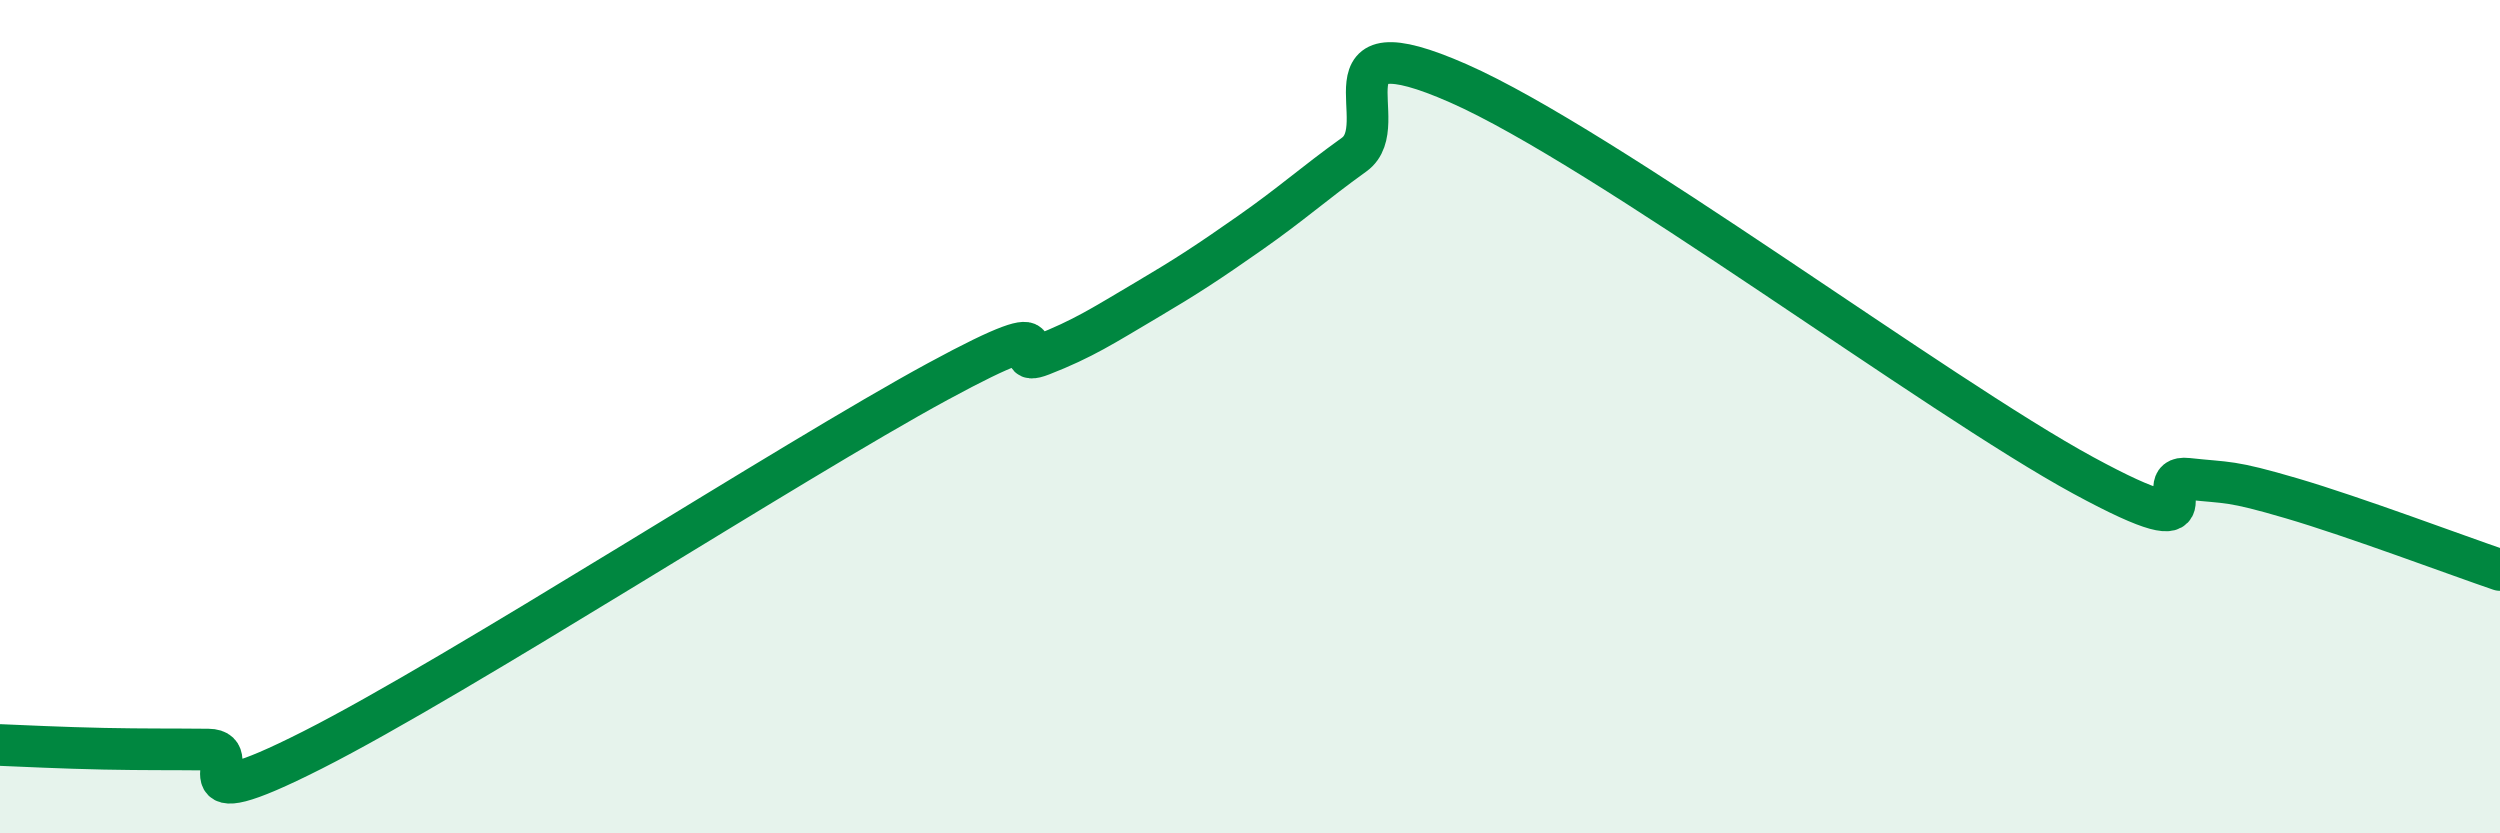
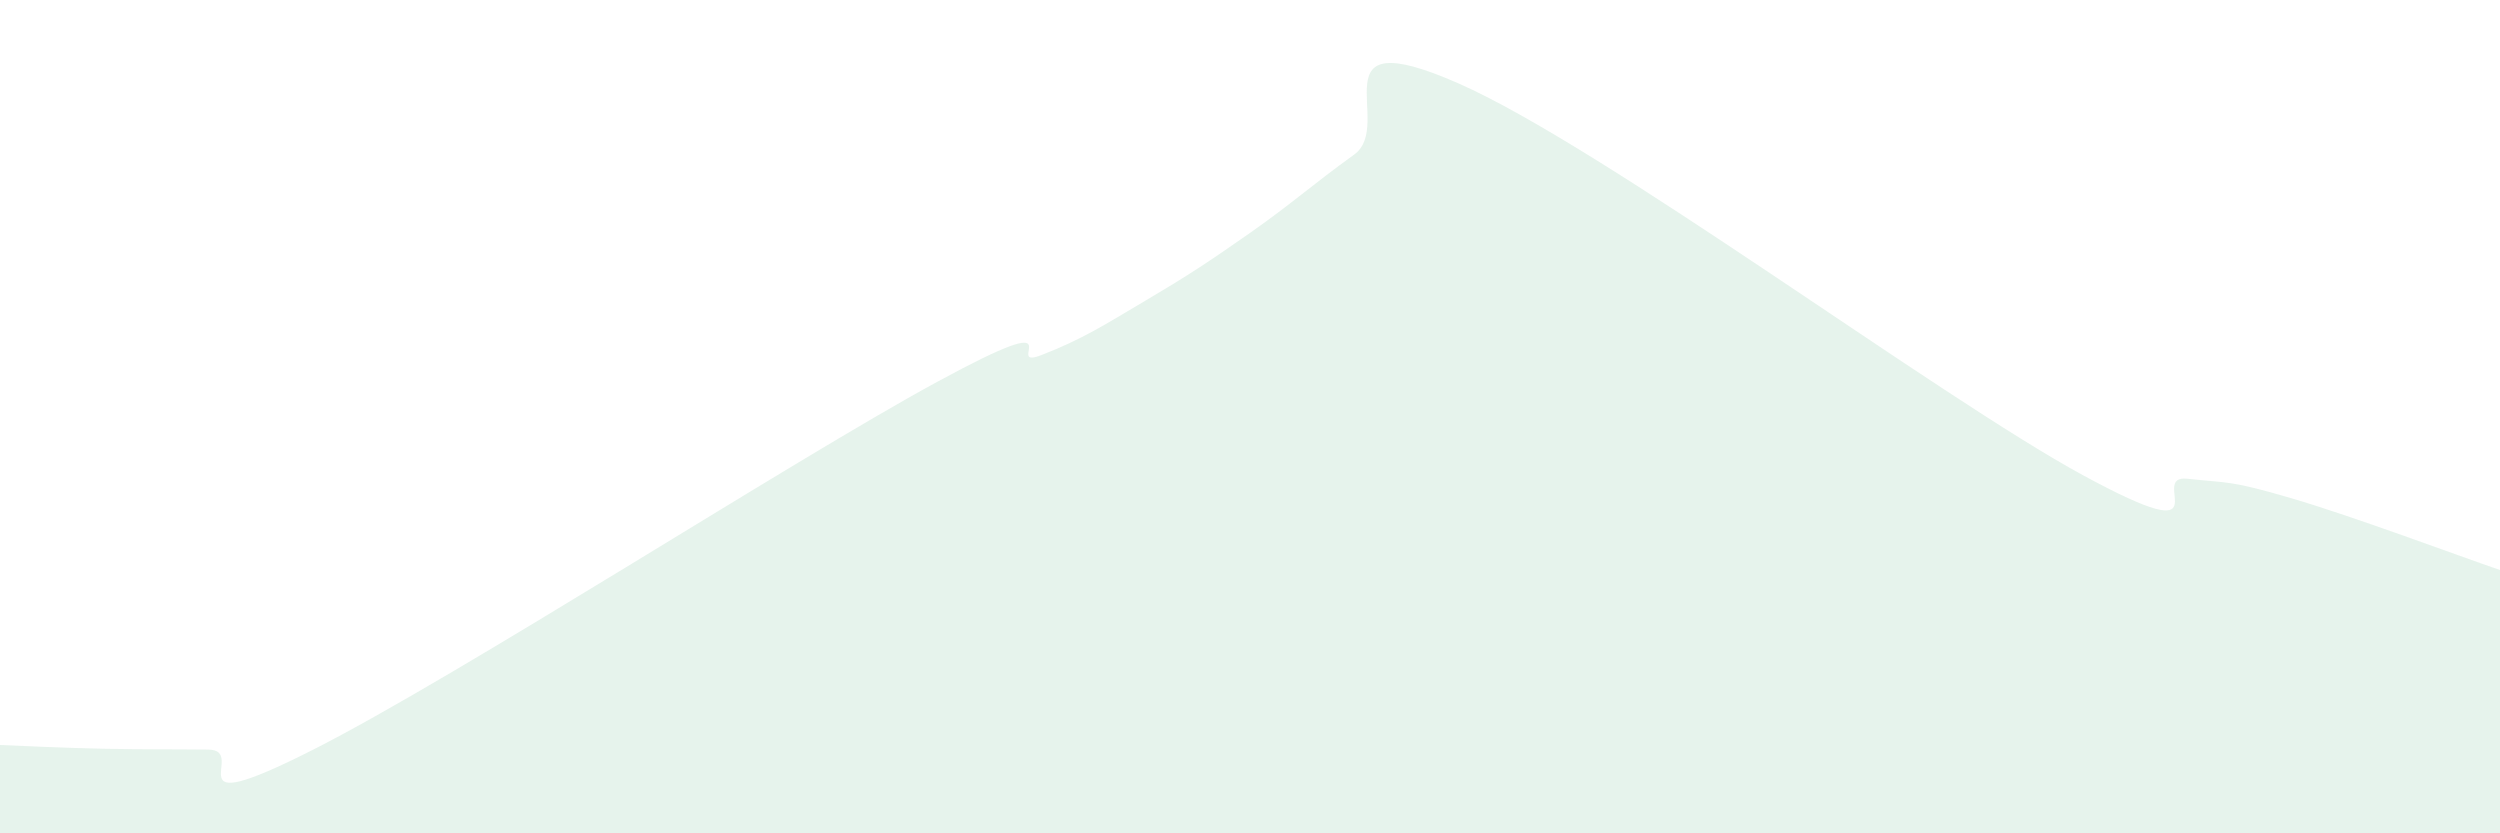
<svg xmlns="http://www.w3.org/2000/svg" width="60" height="20" viewBox="0 0 60 20">
  <path d="M 0,17.88 C 0.5,17.9 1.5,17.95 2.5,17.97 C 3.5,17.99 4,17.98 5,17.99 C 6,18 4,19.77 7.5,18 C 11,16.23 19,11.06 22.5,9.16 C 26,7.26 24,8.91 25,8.52 C 26,8.13 26.5,7.8 27.5,7.21 C 28.5,6.62 29,6.29 30,5.59 C 31,4.89 31.5,4.43 32.5,3.71 C 33.5,2.99 31.5,0.46 35,2 C 38.5,3.54 46.5,9.51 50,11.41 C 53.5,13.31 51.5,11.38 52.5,11.49 C 53.5,11.6 53.5,11.52 55,11.96 C 56.5,12.4 59,13.34 60,13.68L60 20L0 20Z" fill="#008740" opacity="0.1" stroke-linecap="round" stroke-linejoin="round" />
-   <path d="M 0,17.88 C 0.5,17.9 1.5,17.95 2.5,17.97 C 3.5,17.99 4,17.98 5,17.99 C 6,18 4,19.77 7.5,18 C 11,16.23 19,11.06 22.5,9.16 C 26,7.26 24,8.91 25,8.52 C 26,8.13 26.5,7.8 27.5,7.21 C 28.5,6.62 29,6.29 30,5.59 C 31,4.89 31.5,4.43 32.5,3.71 C 33.5,2.99 31.5,0.46 35,2 C 38.5,3.54 46.5,9.51 50,11.41 C 53.5,13.31 51.5,11.38 52.5,11.49 C 53.5,11.6 53.5,11.52 55,11.96 C 56.5,12.4 59,13.34 60,13.68" stroke="#008740" stroke-width="1" fill="none" stroke-linecap="round" stroke-linejoin="round" />
</svg>